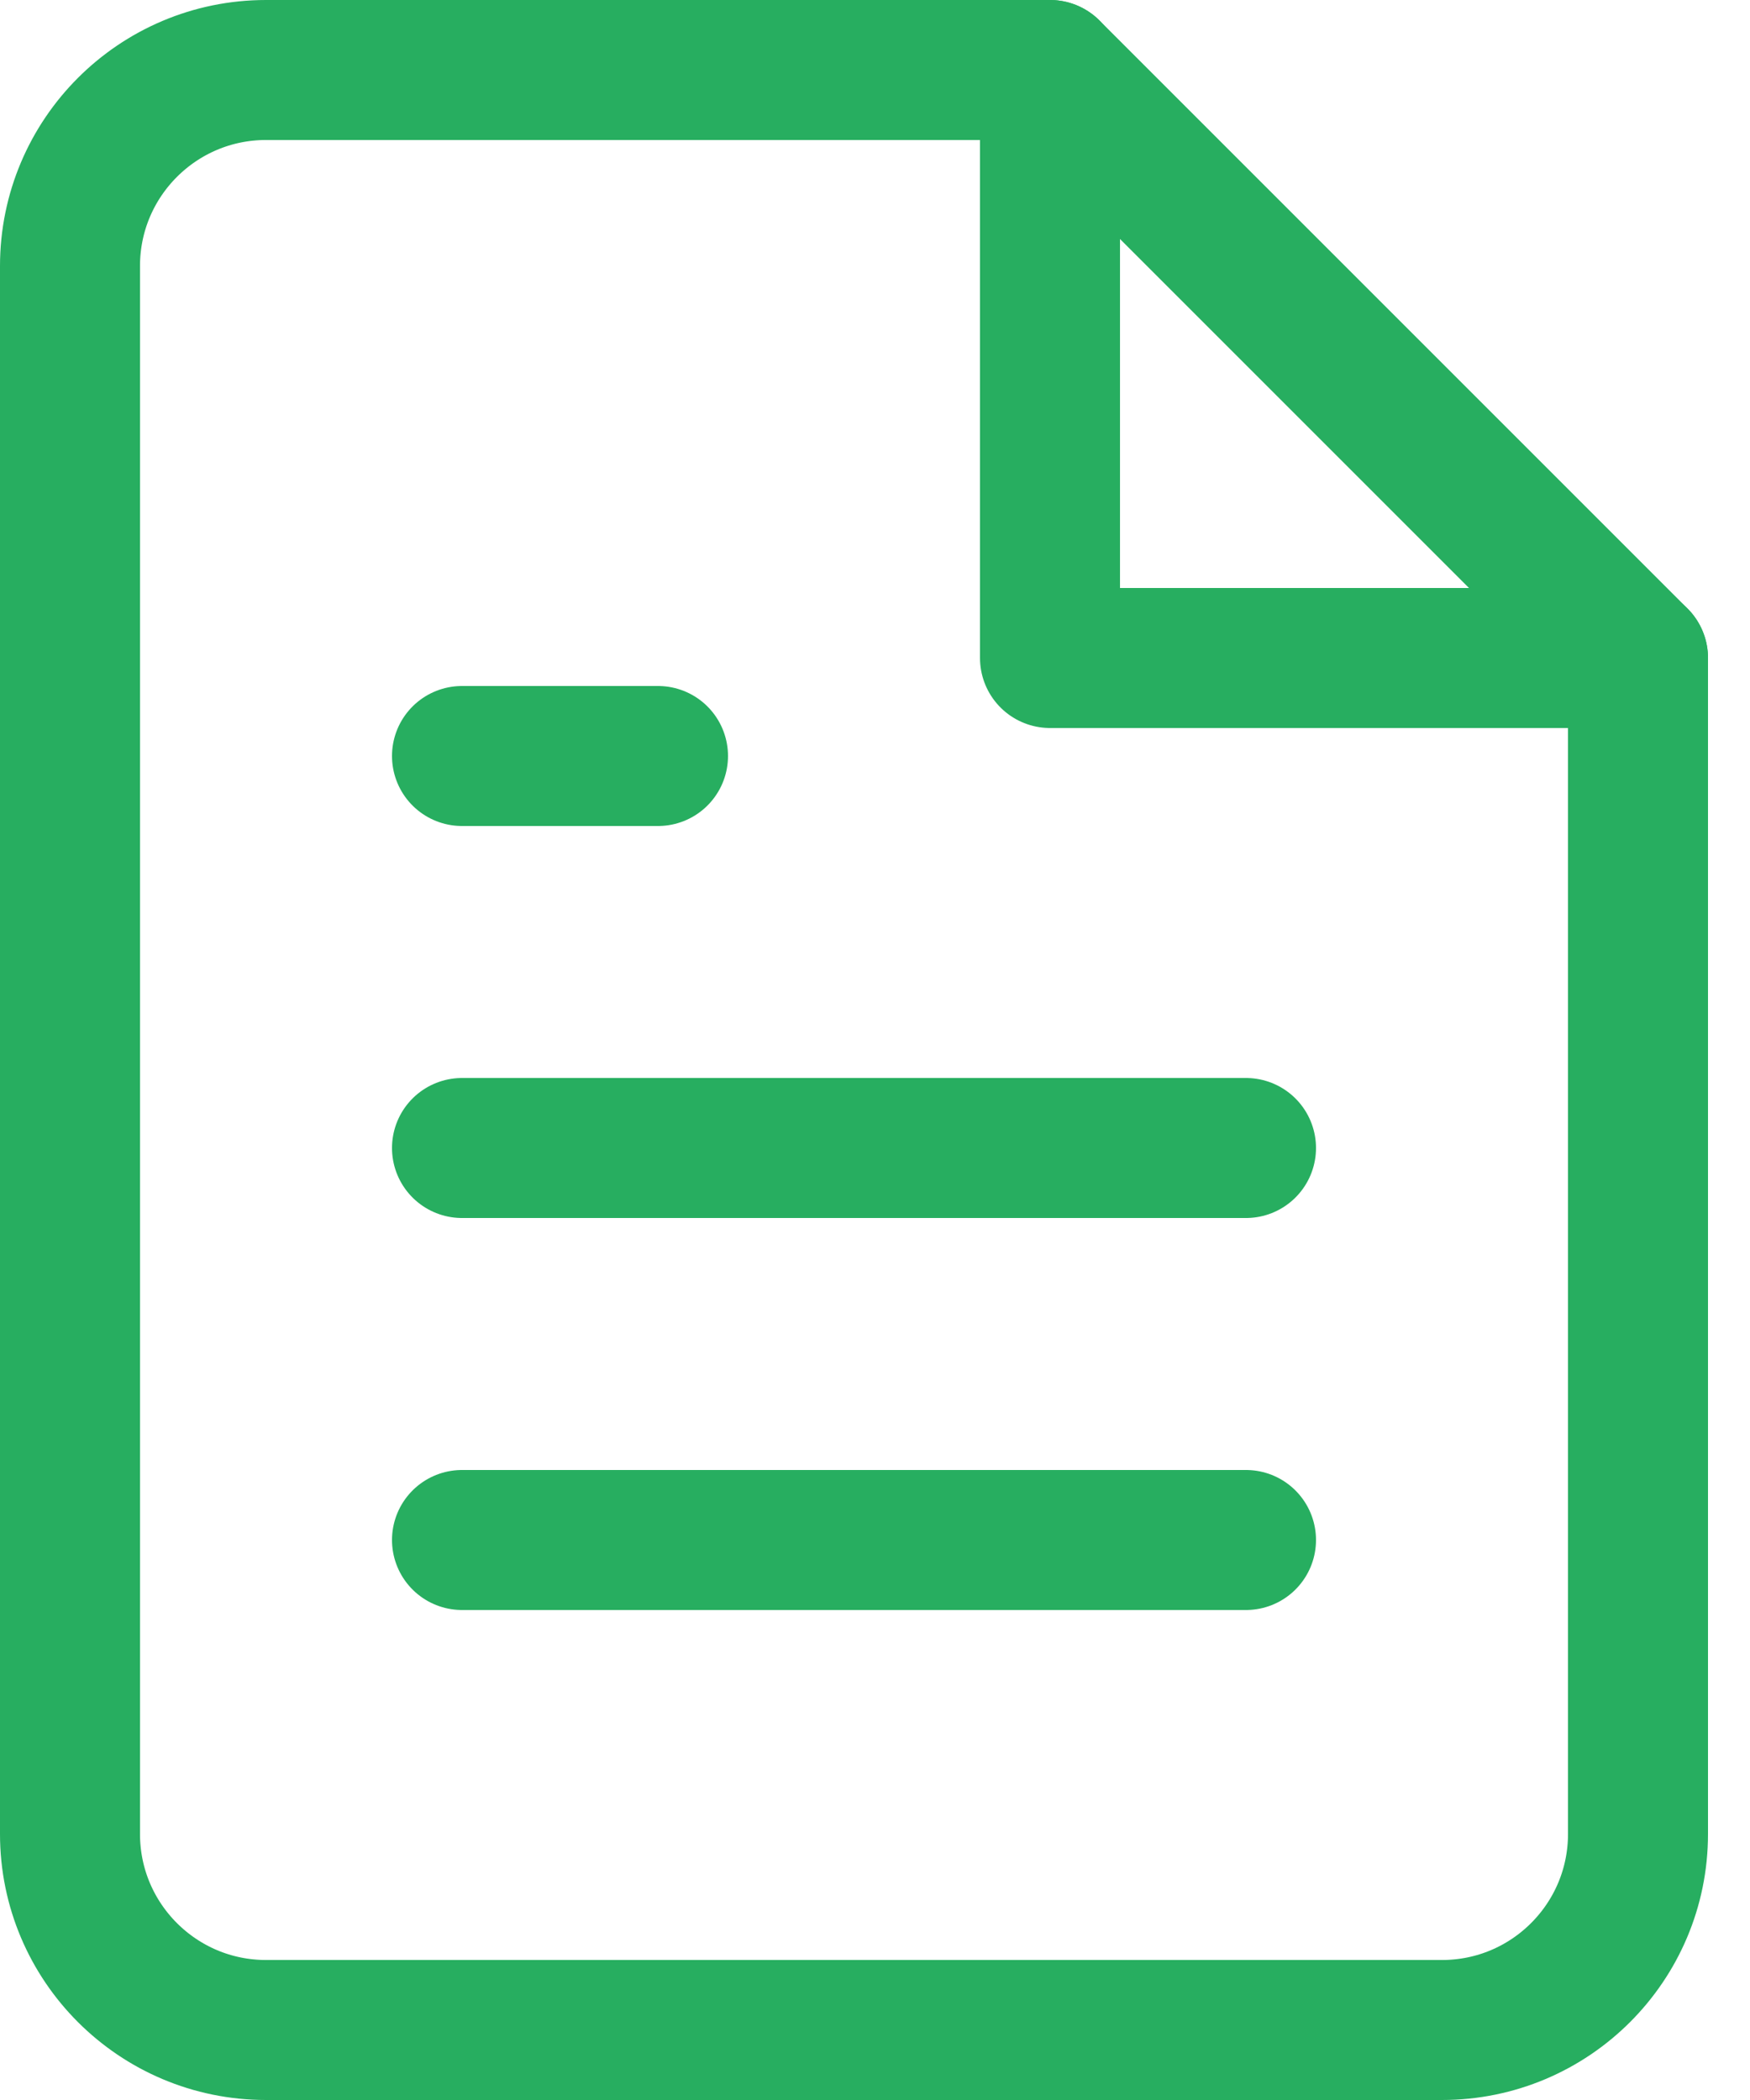
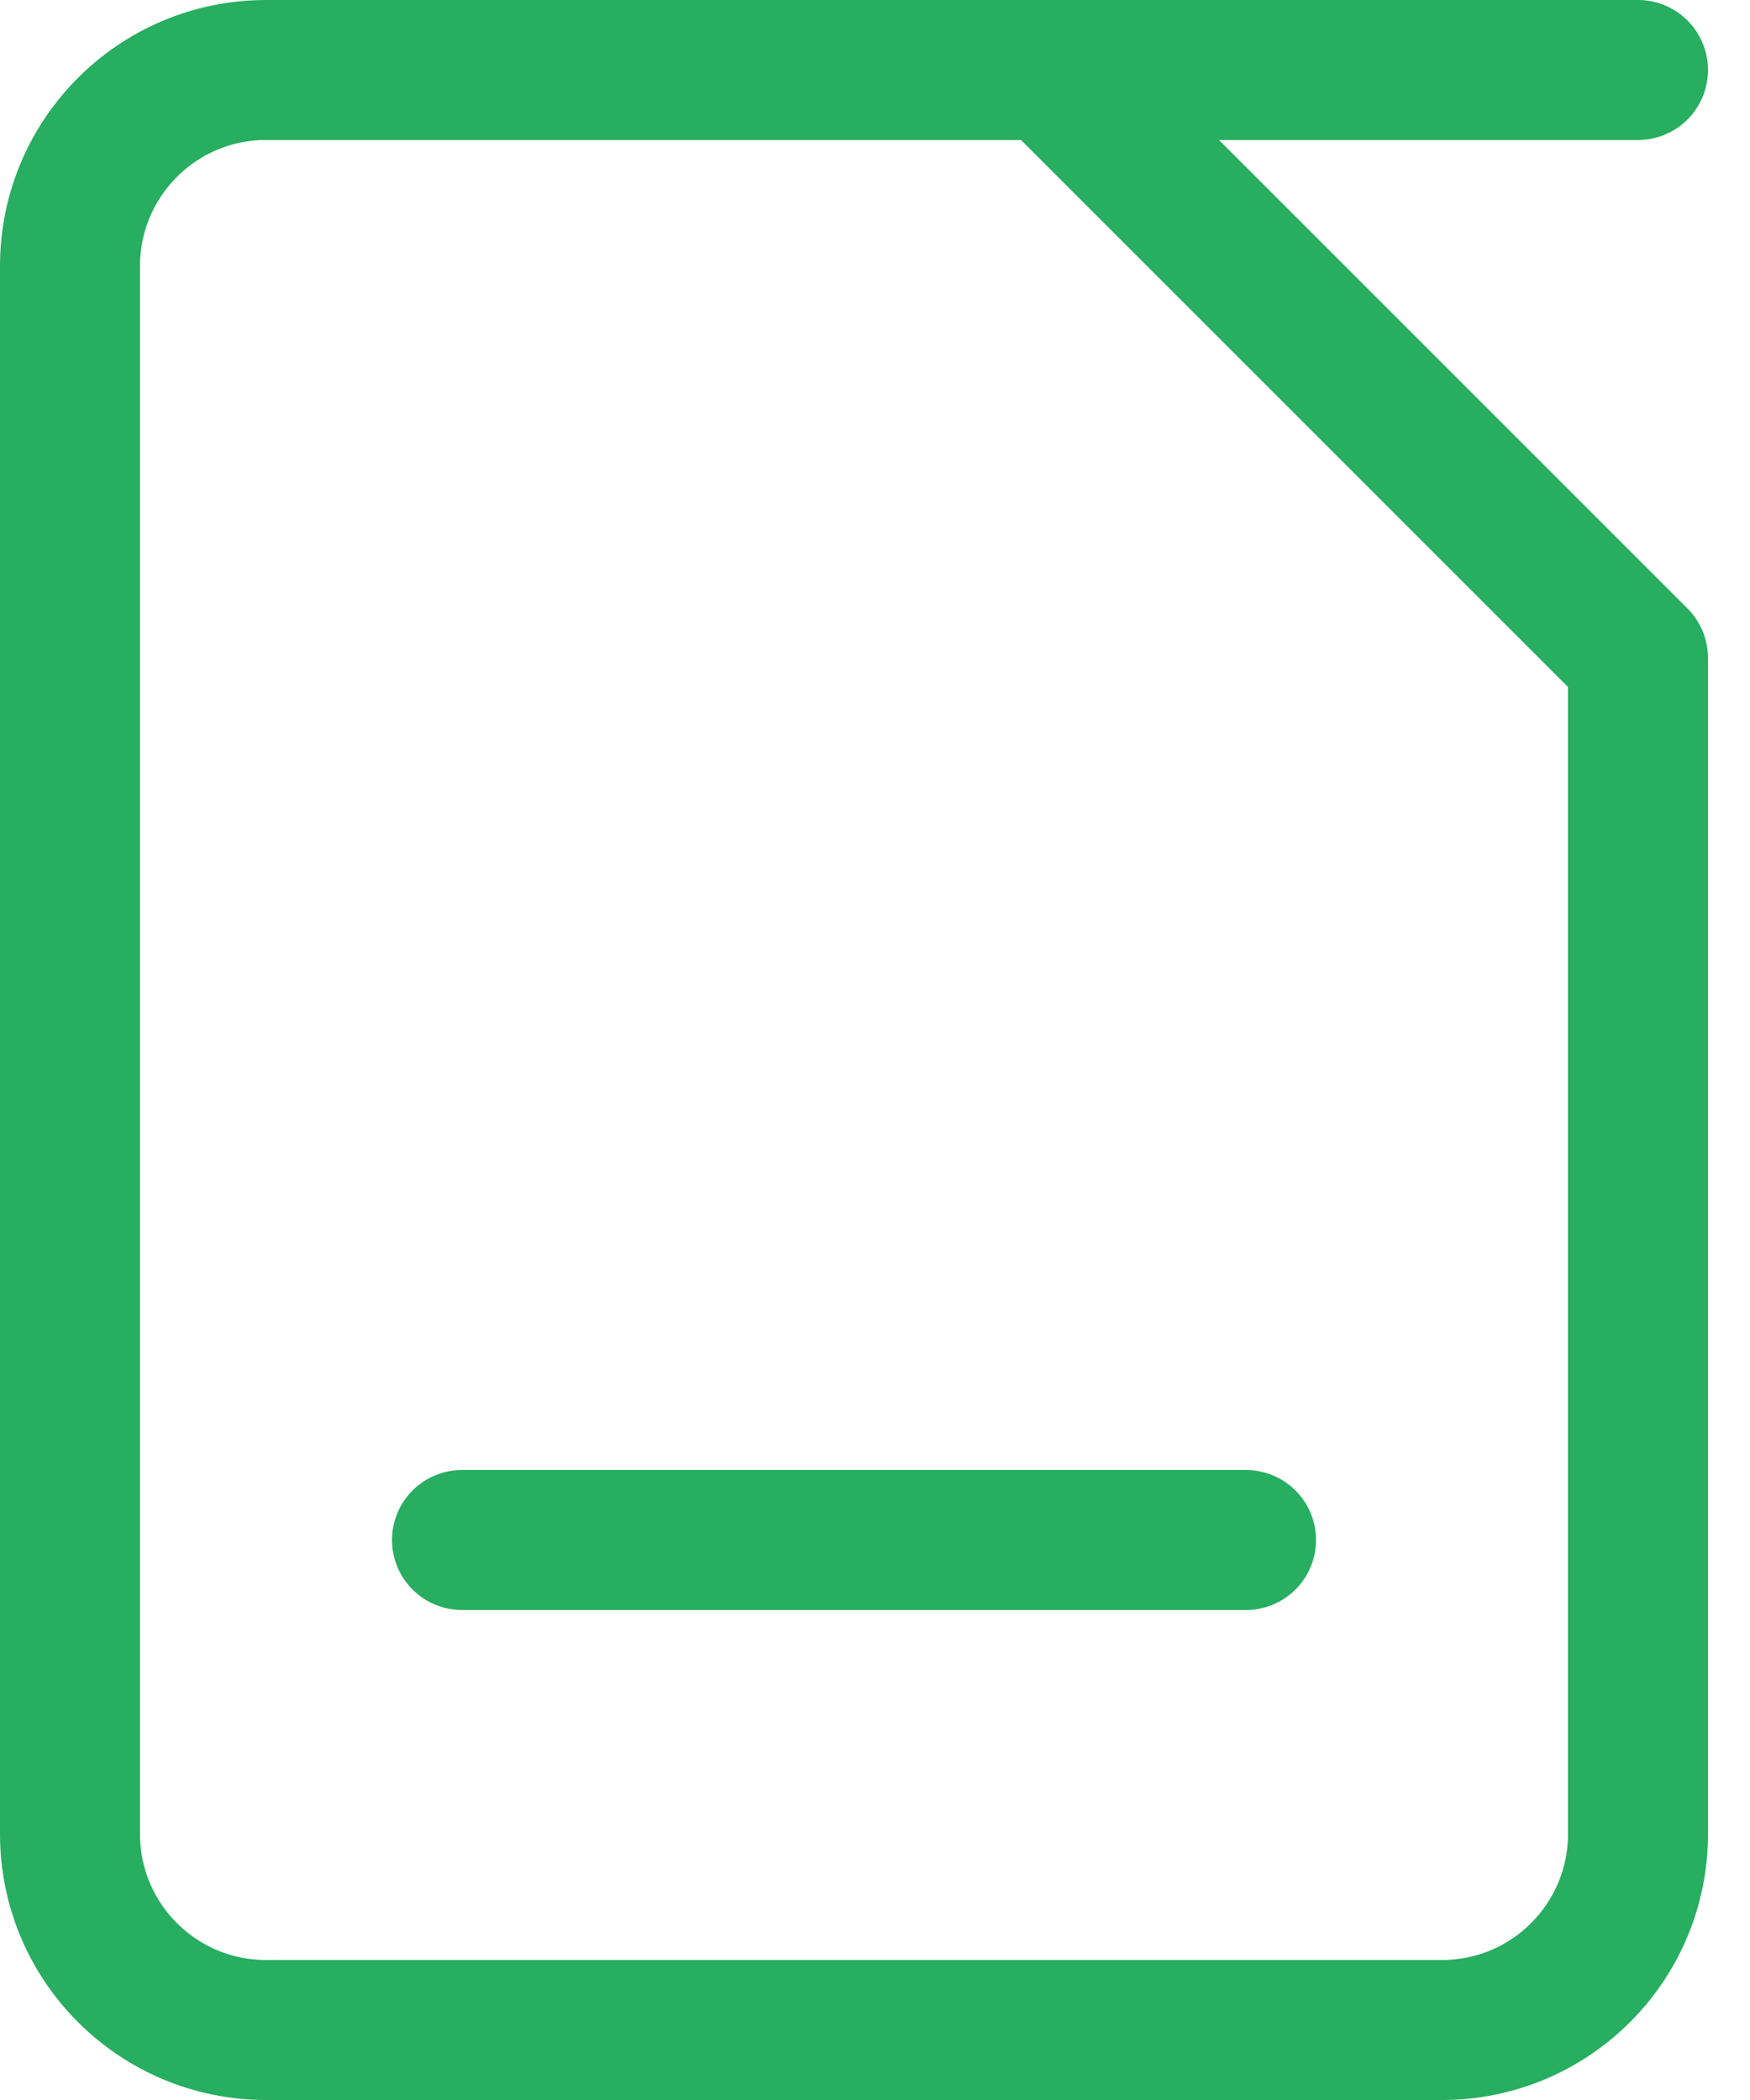
<svg xmlns="http://www.w3.org/2000/svg" width="25" height="30" viewBox="0 0 25 30" fill="none">
  <path d="M14 0H2.8C1.254 0 0 1.254 0 2.8V25.2C0 26.746 1.254 28 2.8 28H19.6C21.146 28 22.4 26.746 22.4 25.2V8.4L14 0Z" transform="translate(1 1)" stroke="#27AE60" stroke-width="2" stroke-linecap="round" stroke-linejoin="round" />
-   <path d="M0 0V8.4H8.4" transform="translate(15 1)" stroke="#27AE60" stroke-width="2" stroke-linecap="round" stroke-linejoin="round" />
-   <path d="M11.2 0H0" transform="translate(6.6 16.4)" stroke="#27AE60" stroke-width="2" stroke-linecap="round" stroke-linejoin="round" />
+   <path d="M0 0H8.4" transform="translate(15 1)" stroke="#27AE60" stroke-width="2" stroke-linecap="round" stroke-linejoin="round" />
  <path d="M11.2 0H0" transform="translate(6.6 22)" stroke="#27AE60" stroke-width="2" stroke-linecap="round" stroke-linejoin="round" />
-   <path d="M2.8 0H1.4H0" transform="translate(6.6 10.8)" stroke="#27AE60" stroke-width="2" stroke-linecap="round" stroke-linejoin="round" />
</svg>